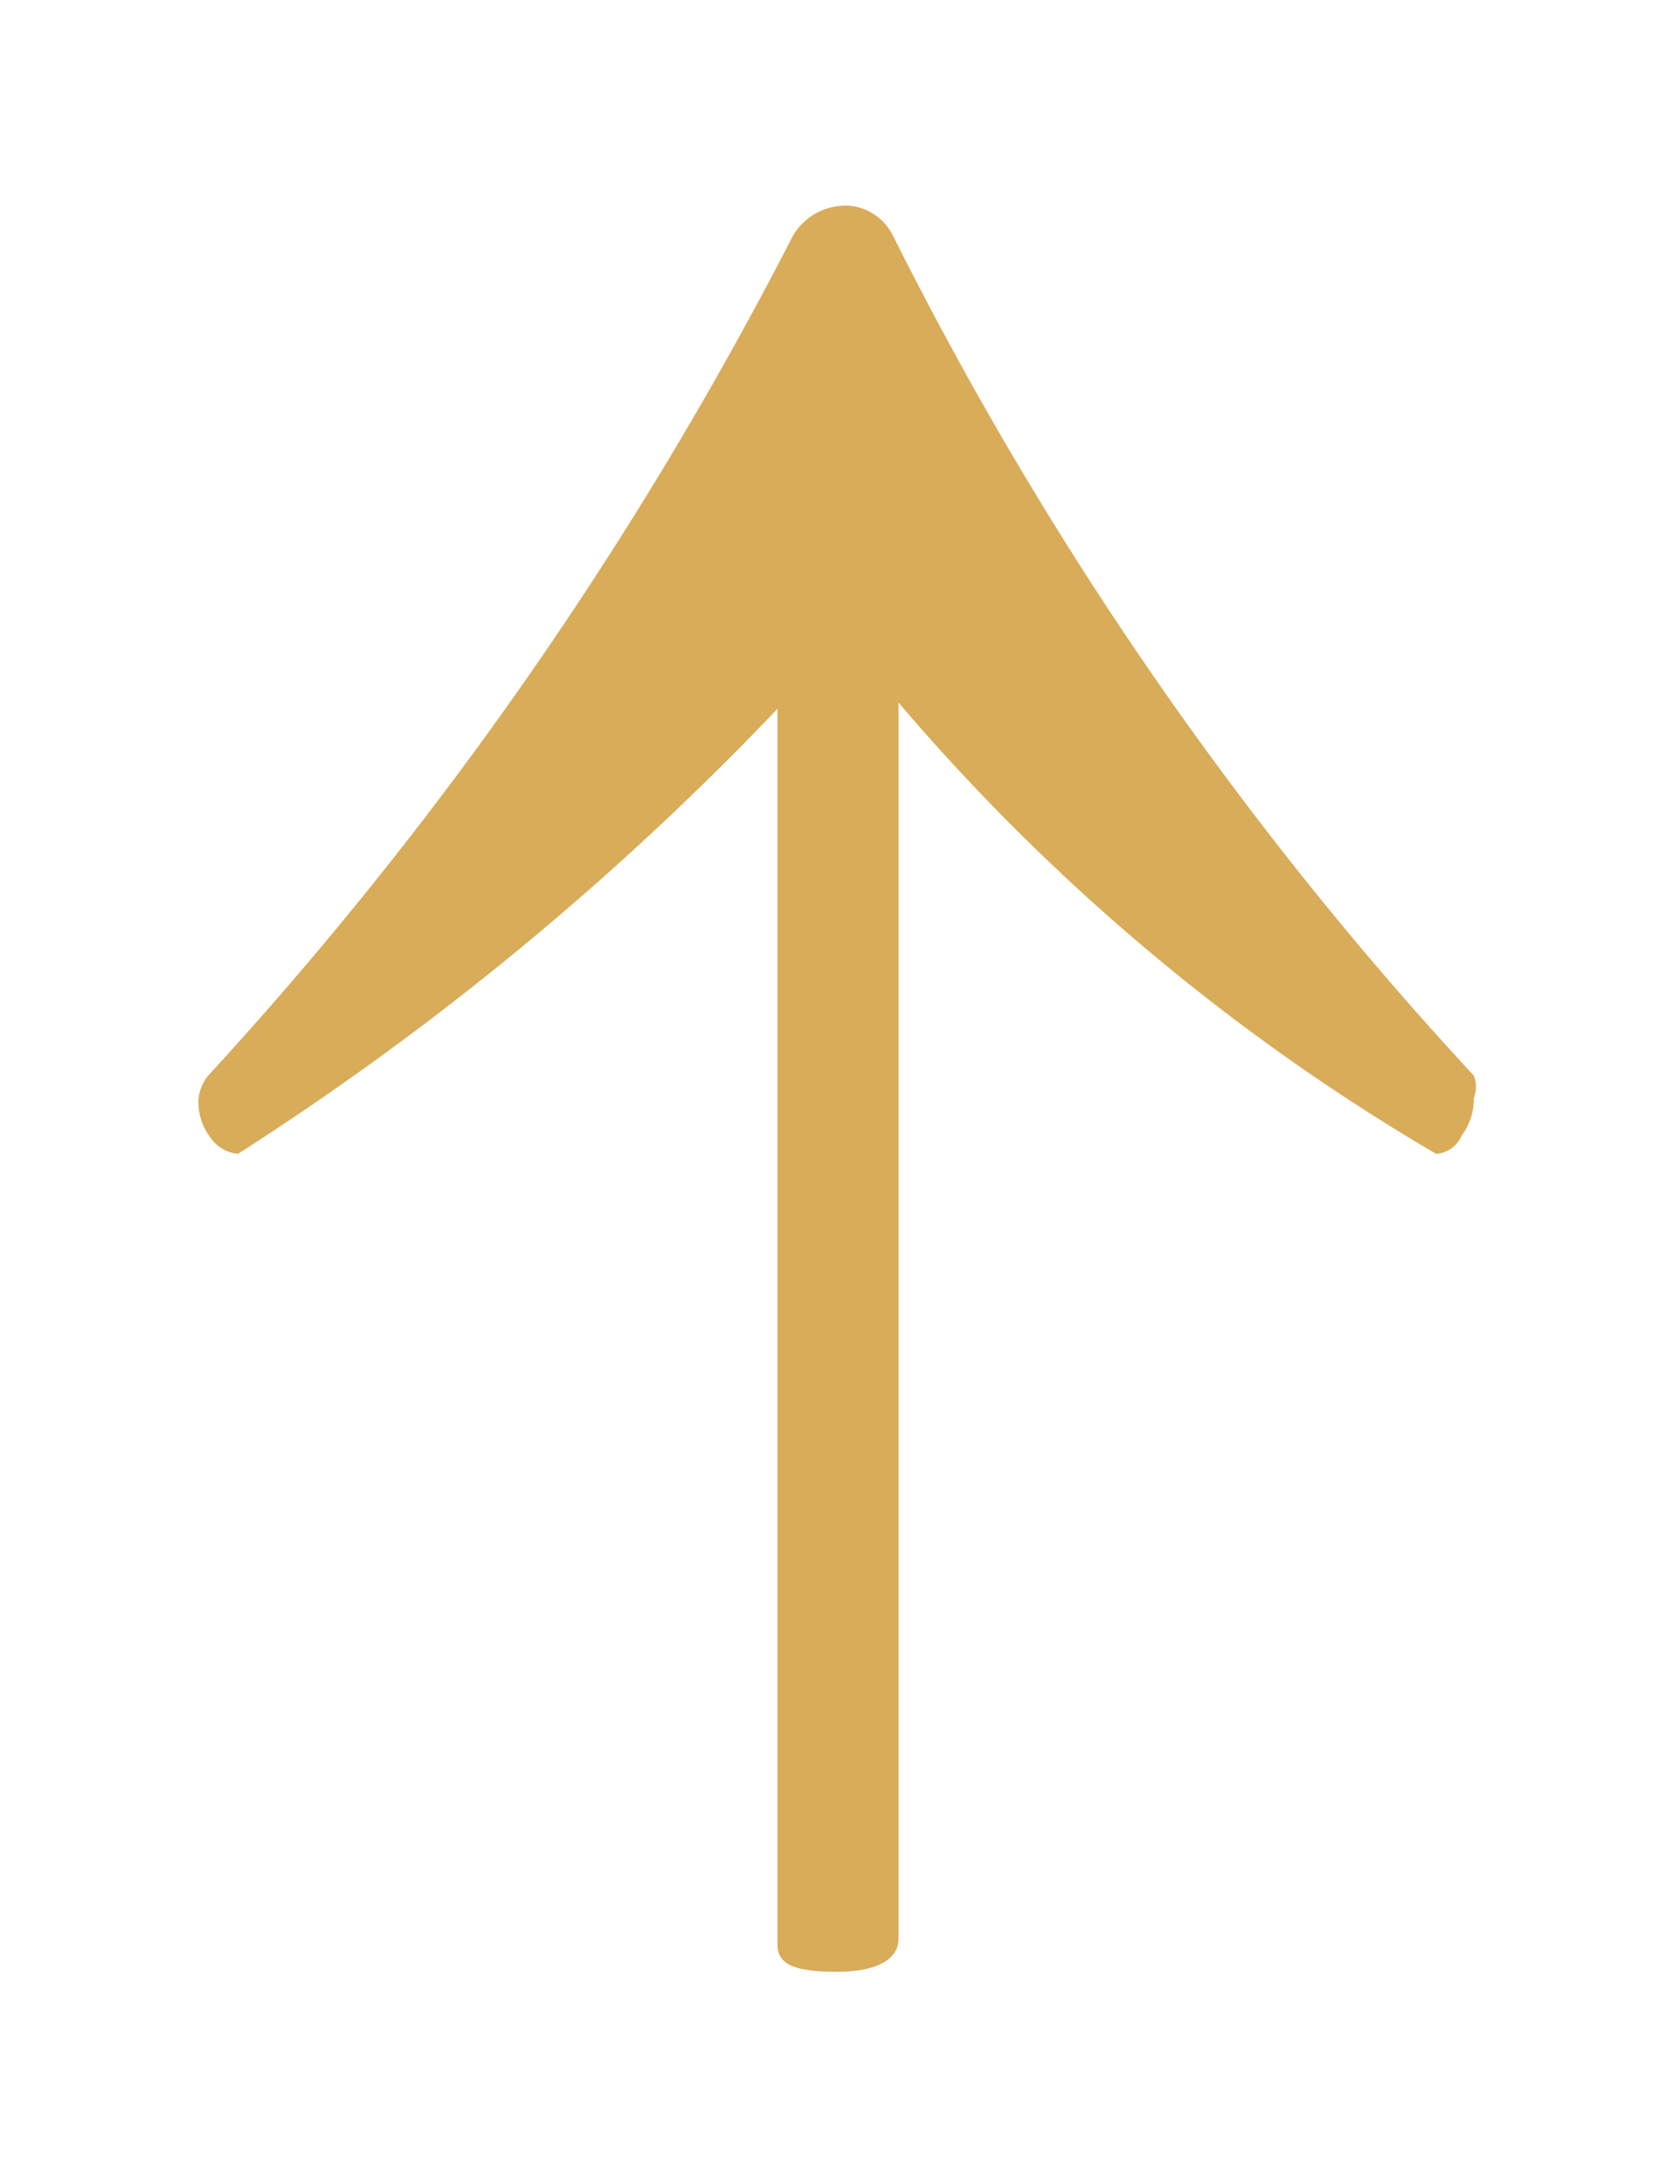
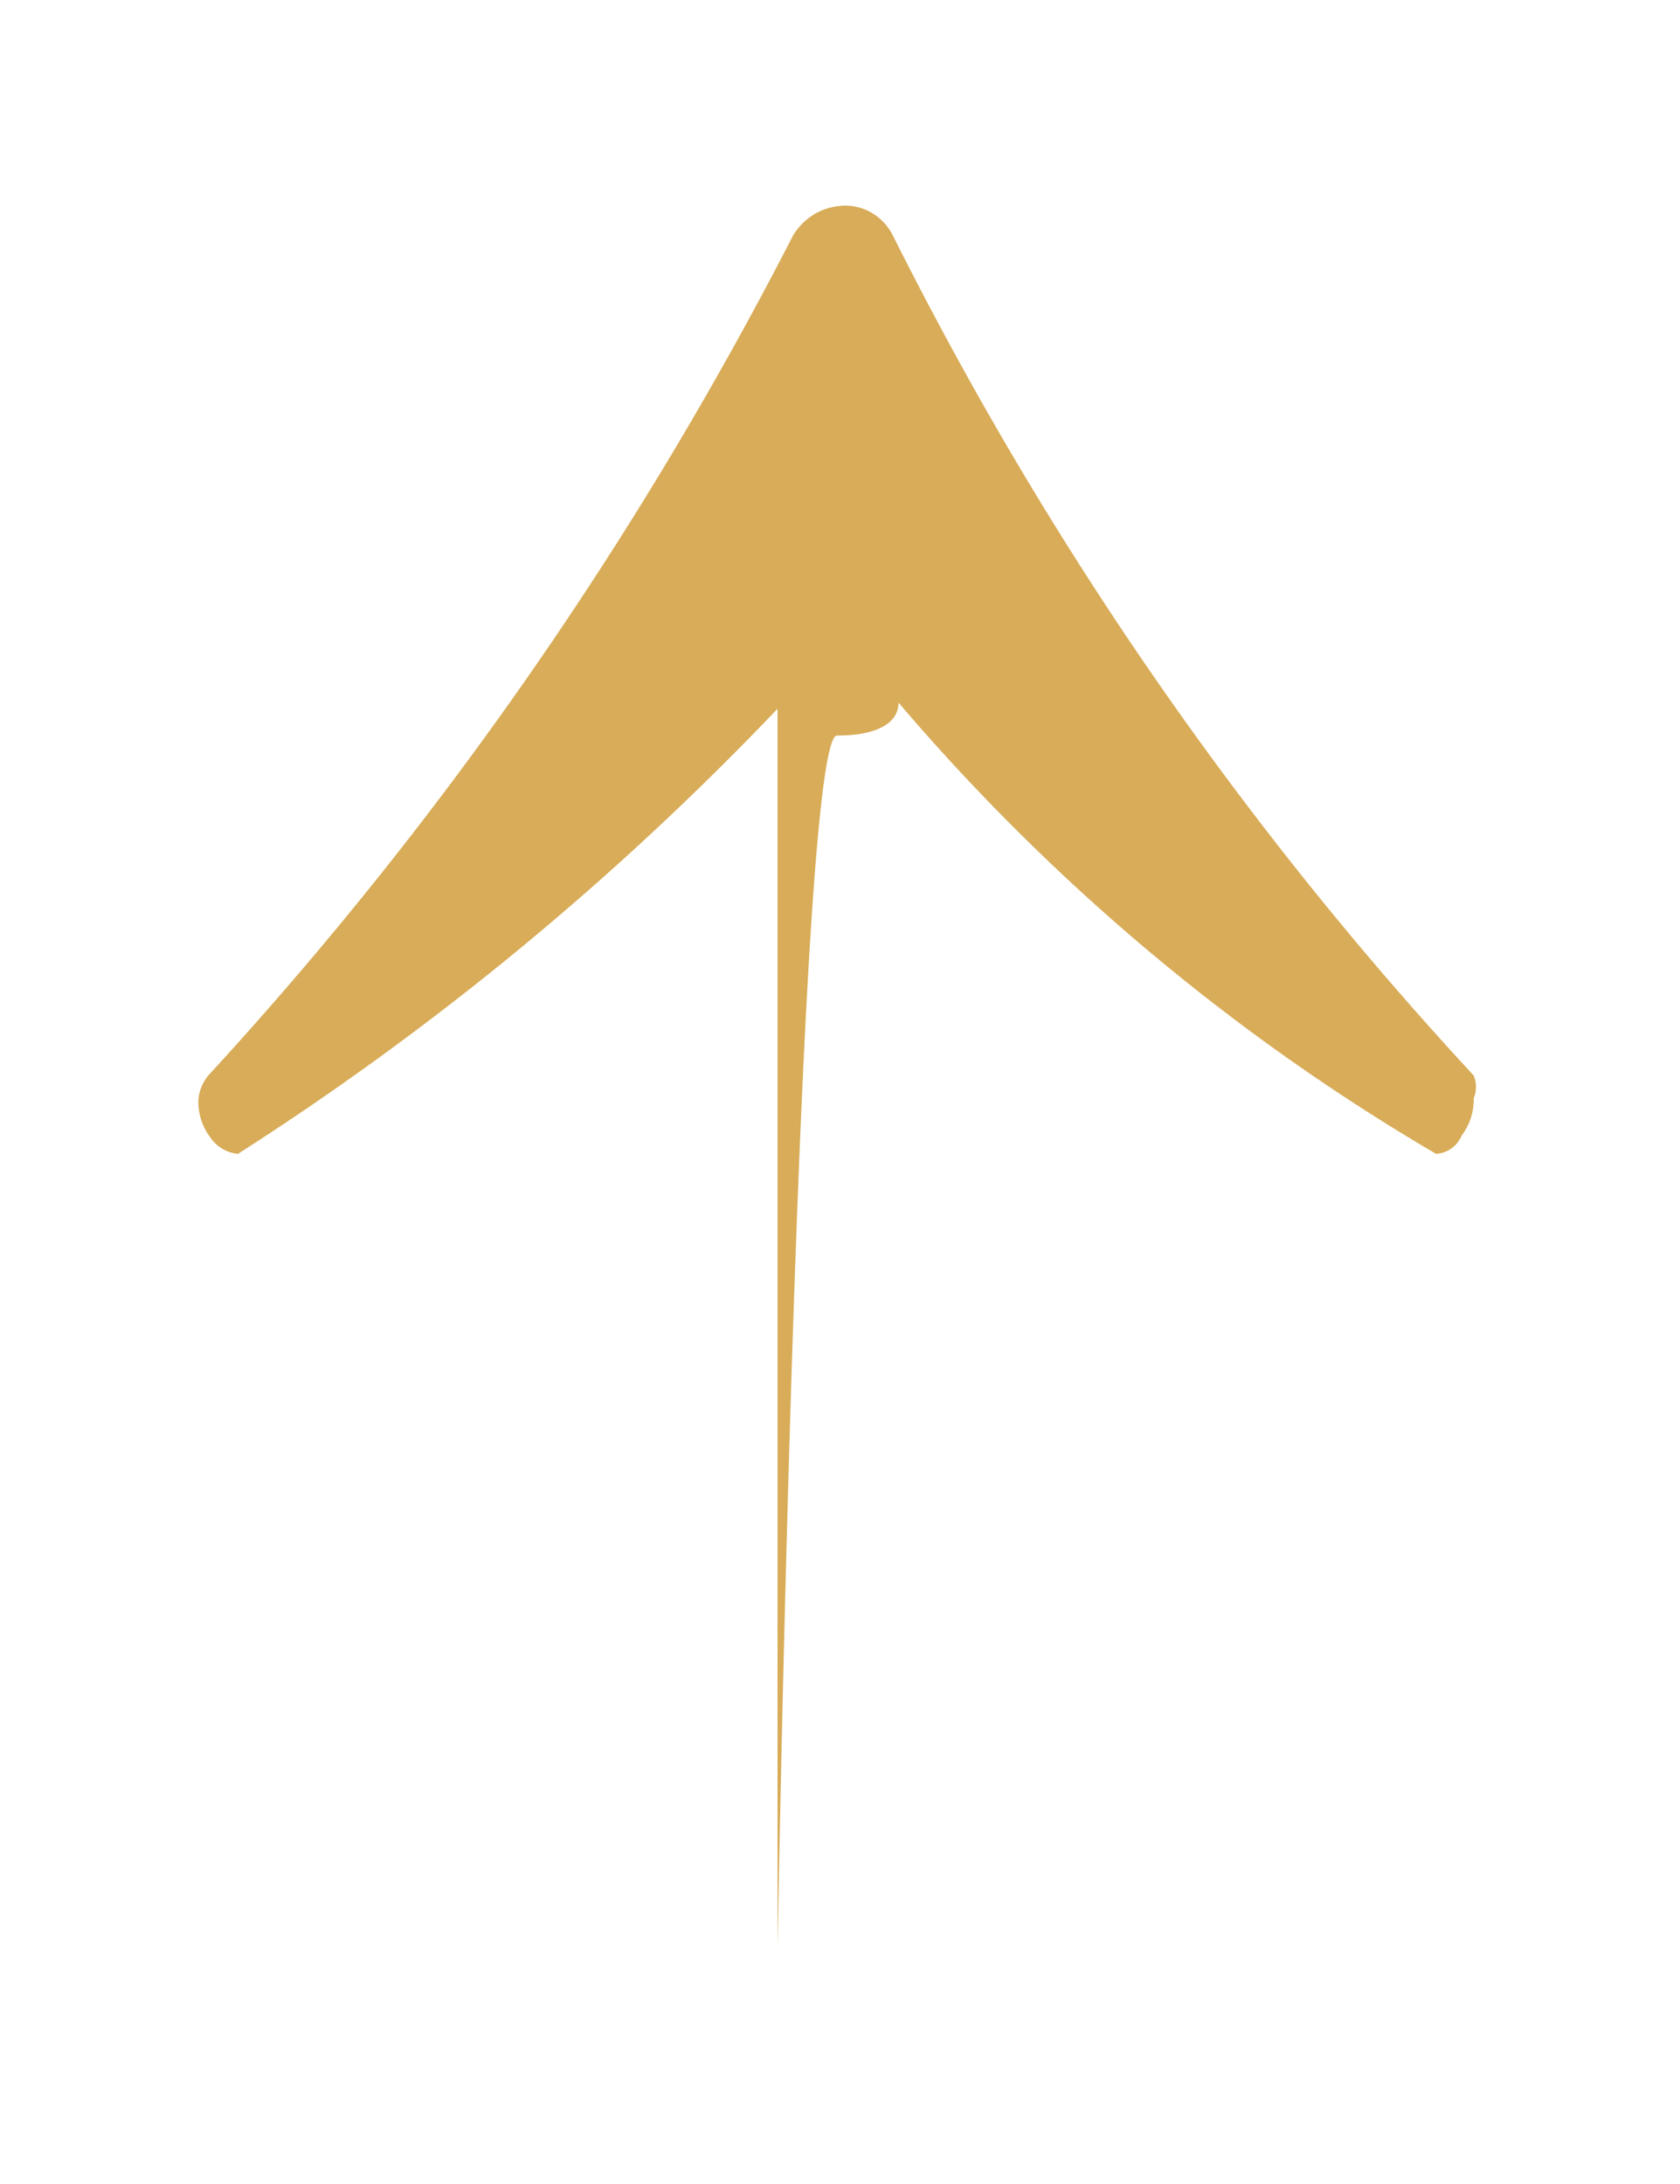
<svg xmlns="http://www.w3.org/2000/svg" version="1.2" overflow="visible" preserveAspectRatio="none" viewBox="0 0 8.47 10.6" id="Layer_1_1592313119514" width="10" height="13">
  <g transform="translate(1, 1)">
    <defs>
      <style>.cls-1_1592313119514{fill:#231f20;}</style>
    </defs>
-     <path d="M2.92,8.44v-6A14.59,14.59,0,0,1,.2,4.6a.19.19,0,0,1-.14-.08A.28.28,0,0,1,0,4.34a.21.21,0,0,1,.05-.12A18.52,18.52,0,0,0,3,.14.31.31,0,0,1,3.23,0,.27.27,0,0,1,3.5.14,17.54,17.54,0,0,0,6.43,4.22a.14.14,0,0,1,0,.11.28.28,0,0,1-.06.18.15.15,0,0,1-.13.09A10.52,10.52,0,0,1,3.53,2.41v6c0,.1-.11.16-.31.16S2.92,8.54,2.92,8.44Z" class="cls-1_1592313119514" vector-effect="non-scaling-stroke" style="fill: rgb(216, 172, 88);" />
+     <path d="M2.92,8.44v-6A14.59,14.59,0,0,1,.2,4.6a.19.19,0,0,1-.14-.08A.28.28,0,0,1,0,4.34a.21.21,0,0,1,.05-.12A18.52,18.52,0,0,0,3,.14.31.31,0,0,1,3.23,0,.27.27,0,0,1,3.5.14,17.54,17.54,0,0,0,6.43,4.22a.14.14,0,0,1,0,.11.28.28,0,0,1-.06.18.15.15,0,0,1-.13.09A10.52,10.52,0,0,1,3.53,2.41c0,.1-.11.16-.31.16S2.92,8.54,2.92,8.44Z" class="cls-1_1592313119514" vector-effect="non-scaling-stroke" style="fill: rgb(216, 172, 88);" />
  </g>
</svg>